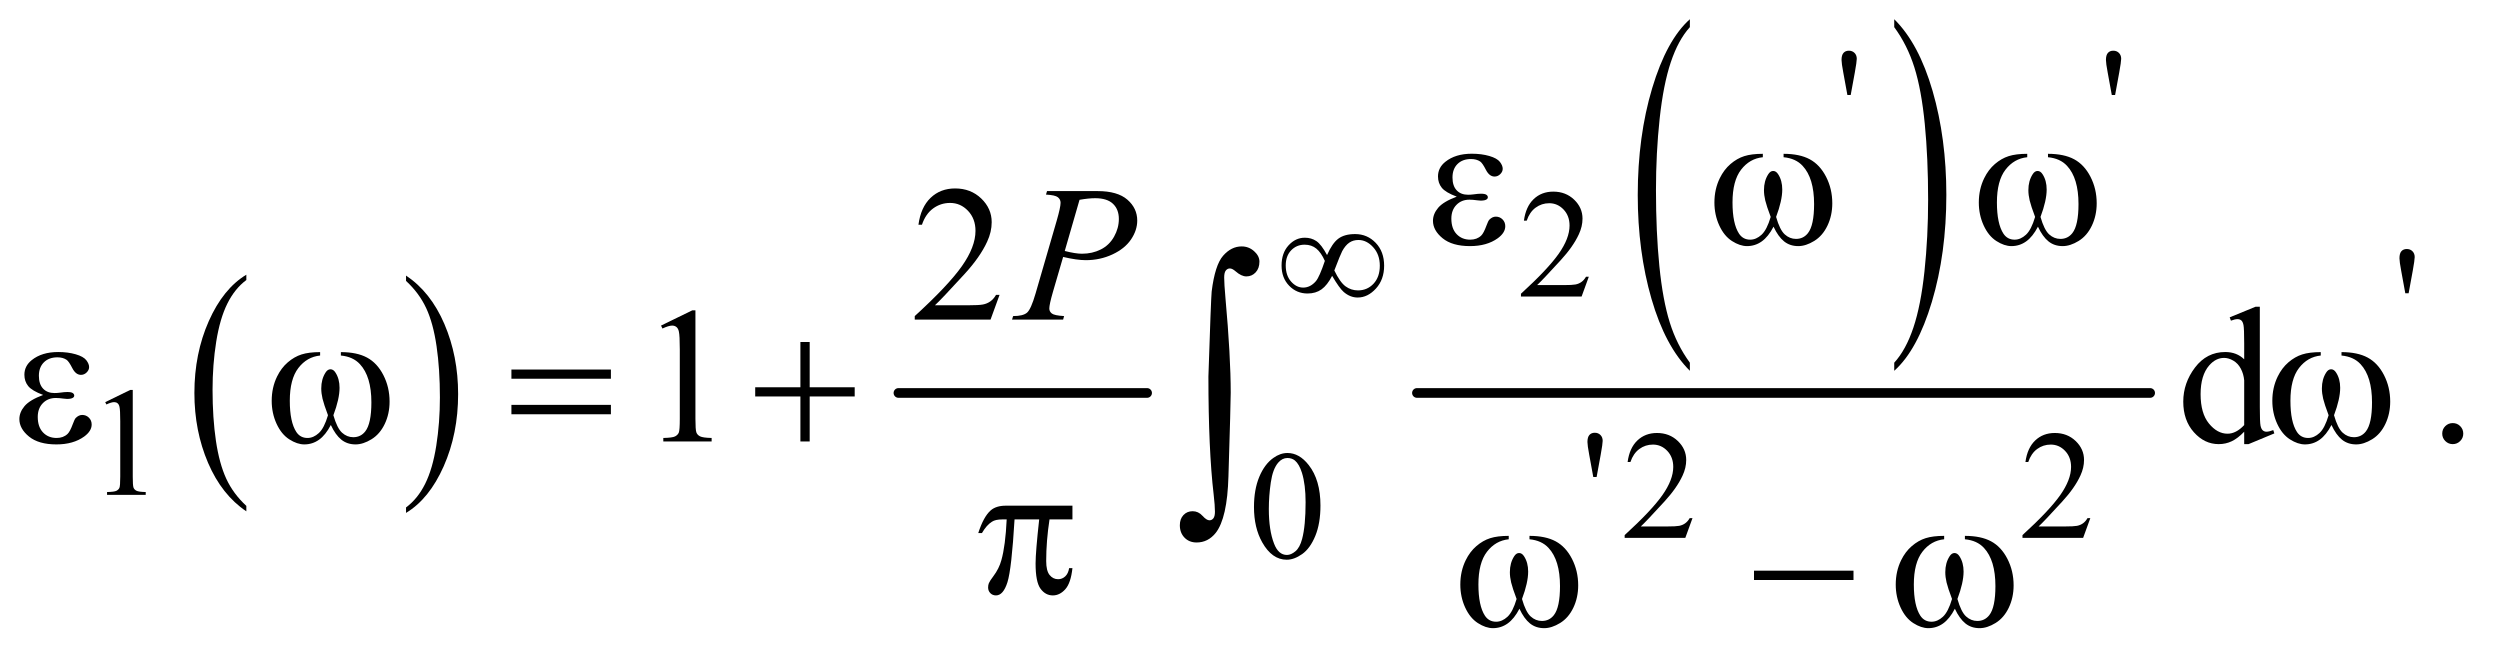
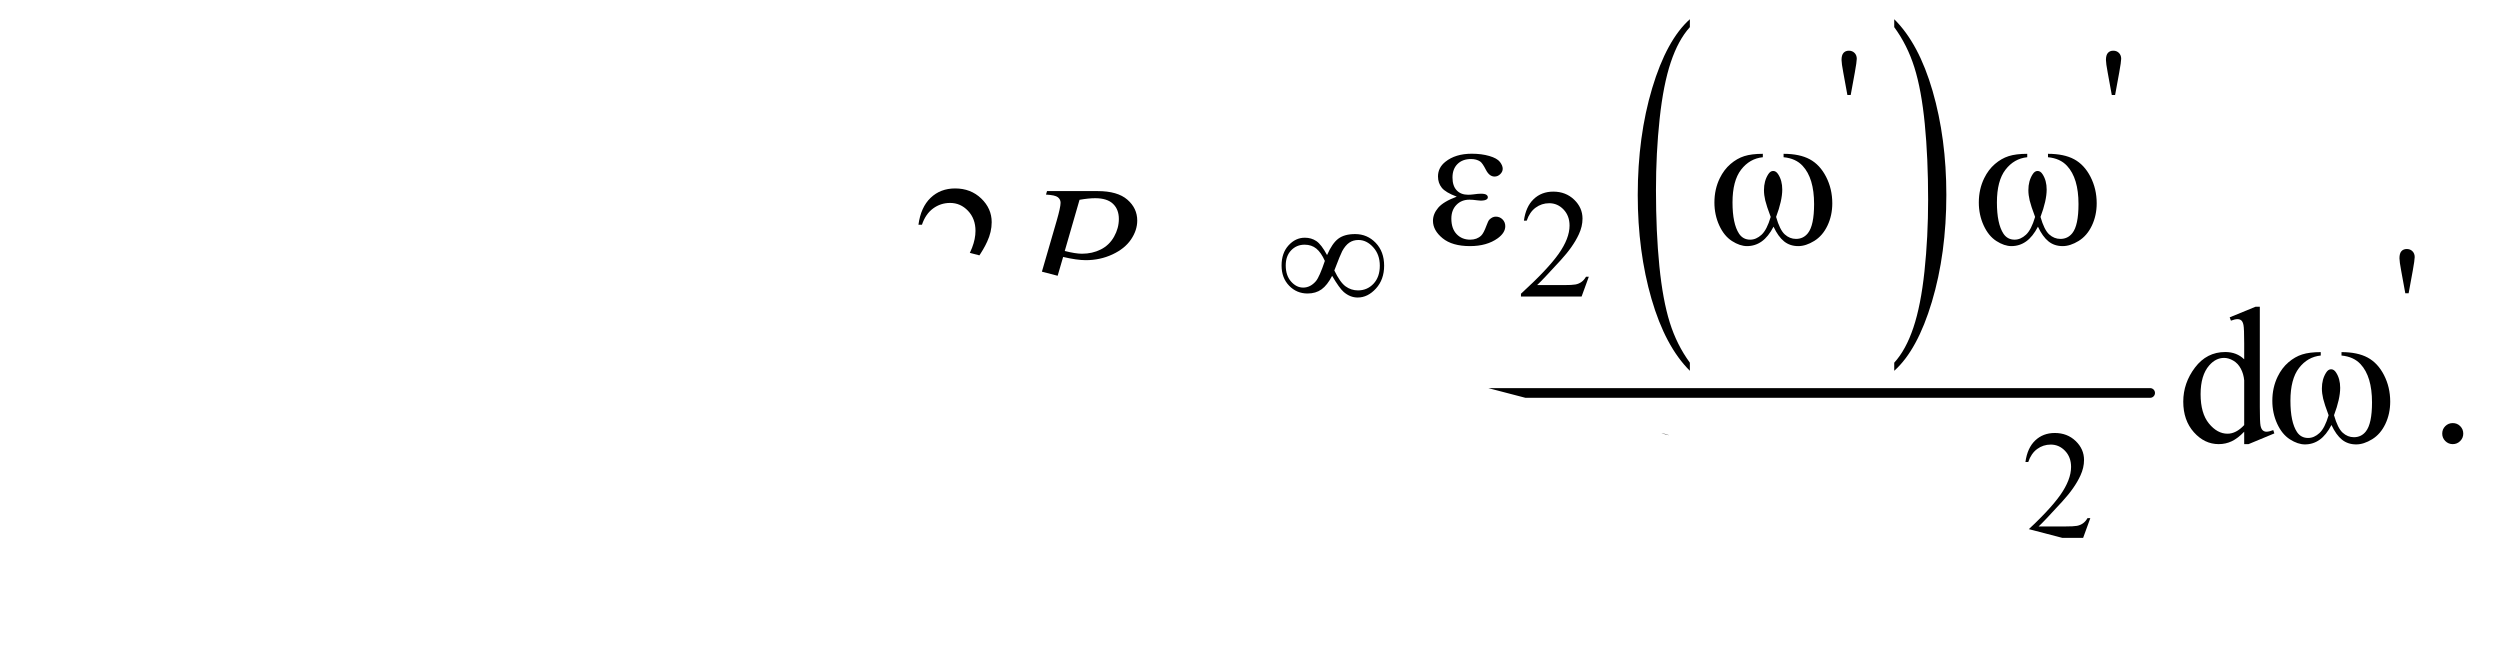
<svg xmlns="http://www.w3.org/2000/svg" stroke-dasharray="none" shape-rendering="auto" font-family="'Dialog'" text-rendering="auto" width="202" fill-opacity="1" color-interpolation="auto" color-rendering="auto" preserveAspectRatio="xMidYMid meet" font-size="12px" viewBox="0 0 202 53" fill="black" stroke="black" image-rendering="auto" stroke-miterlimit="10" stroke-linecap="square" stroke-linejoin="miter" font-style="normal" stroke-width="1" height="53" stroke-dashoffset="0" font-weight="normal" stroke-opacity="1">
  <defs id="genericDefs" />
  <g>
    <defs id="defs1">
      <clipPath clipPathUnits="userSpaceOnUse" id="clipPath1">
        <path d="M1.041 1.244 L128.775 1.244 L128.775 34.674 L1.041 34.674 L1.041 1.244 Z" />
      </clipPath>
      <clipPath clipPathUnits="userSpaceOnUse" id="clipPath2">
-         <path d="M33.355 39.754 L33.355 1107.793 L4127.395 1107.793 L4127.395 39.754 Z" />
+         <path d="M33.355 39.754 L4127.395 1107.793 L4127.395 39.754 Z" />
      </clipPath>
    </defs>
    <g transform="scale(1.576,1.576) translate(-1.041,-1.244) matrix(0.031,0,0,0.031,0,0)">
      <path d="M440.984 876.781 L440.984 885.797 Q400.359 858.516 377.719 805.703 Q355.078 752.891 355.078 690.125 Q355.078 624.828 378.891 571.188 Q402.703 517.531 440.984 494.438 L440.984 503.25 Q421.844 517.531 409.547 542.312 Q397.25 567.078 391.172 605.188 Q385.109 643.297 385.109 684.656 Q385.109 731.484 390.703 769.281 Q396.312 807.062 407.828 831.938 Q419.359 856.828 440.984 876.781 Z" stroke="none" clip-path="url(#clipPath2)" />
    </g>
    <g transform="matrix(0.049,0,0,0.049,-1.64,-1.961)">
      <path d="M703 503.25 L703 494.438 Q743.625 521.516 766.266 574.328 Q788.906 627.125 788.906 689.906 Q788.906 755.203 765.094 808.953 Q741.281 862.703 703 885.797 L703 876.781 Q722.297 862.5 734.594 837.719 Q746.891 812.953 752.875 774.953 Q758.875 736.938 758.875 695.375 Q758.875 648.75 753.344 610.859 Q747.828 572.953 736.234 548.078 Q724.641 523.203 703 503.25 Z" stroke="none" clip-path="url(#clipPath2)" />
    </g>
    <g stroke-width="16" transform="matrix(0.049,0,0,0.049,-1.64,-1.961)" stroke-linejoin="round" stroke-linecap="round">
      <line y2="688" fill="none" x1="1515" clip-path="url(#clipPath2)" x2="1925" y1="688" />
    </g>
    <g transform="matrix(0.049,0,0,0.049,-1.64,-1.961)">
      <path d="M2820.031 638.109 L2820.031 651.484 Q2779.391 611.047 2756.734 532.812 Q2734.078 454.594 2734.078 361.594 Q2734.078 264.859 2757.891 185.391 Q2781.719 105.922 2820.031 71.703 L2820.031 84.766 Q2800.875 105.922 2788.578 142.625 Q2776.281 179.328 2770.203 235.781 Q2764.125 292.234 2764.125 353.5 Q2764.125 422.859 2769.734 478.859 Q2775.344 534.844 2786.859 571.703 Q2798.391 608.562 2820.031 638.109 Z" stroke="none" clip-path="url(#clipPath2)" />
    </g>
    <g transform="matrix(0.049,0,0,0.049,-1.64,-1.961)">
      <path d="M3157.016 84.766 L3157.016 71.703 Q3197.641 111.828 3220.297 190.062 Q3242.953 268.281 3242.953 361.281 Q3242.953 458.016 3219.125 537.641 Q3195.312 617.266 3157.016 651.484 L3157.016 638.109 Q3176.312 616.953 3188.609 580.25 Q3200.922 543.547 3206.906 487.25 Q3212.906 430.953 3212.906 369.375 Q3212.906 300.312 3207.375 244.172 Q3201.859 188.031 3190.25 151.172 Q3178.656 114.312 3157.016 84.766 Z" stroke="none" clip-path="url(#clipPath2)" />
    </g>
    <g stroke-width="16" transform="matrix(0.049,0,0,0.049,-1.64,-1.961)" stroke-linejoin="round" stroke-linecap="round">
      <line y2="688" fill="none" x1="2370" clip-path="url(#clipPath2)" x2="3579" y1="688" />
    </g>
    <g transform="matrix(0.049,0,0,0.049,-1.64,-1.961)">
      <path d="M2221.75 460.625 Q2230.25 441.125 2240.375 433.562 Q2250.5 426 2268 426 Q2288.125 426 2302 440.5 Q2315.875 455 2315.875 478.125 Q2315.875 501 2302.375 515.812 Q2288.875 530.625 2272.25 530.625 Q2259.875 530.625 2249.25 521.5 Q2242.25 515.5 2230.125 494.875 Q2222.125 510.375 2212.625 517.188 Q2203.125 524 2189.625 524 Q2171.625 524 2159.188 511.125 Q2146.75 498.25 2146.75 477.875 Q2146.75 457.25 2158.25 444.625 Q2169.75 432 2185.125 432 Q2195.875 432 2204.125 437.562 Q2212.375 443.125 2221.75 460.625 ZM2233.75 486 Q2243.125 505.5 2252.25 512.188 Q2261.375 518.875 2272.75 518.875 Q2288.125 518.875 2298.438 507.812 Q2308.75 496.75 2308.75 478.125 Q2308.75 459.75 2297.875 447.75 Q2287 435.75 2273.5 435.75 Q2264.875 435.75 2258.438 440.125 Q2252 444.5 2246.75 454.125 Q2243.75 459.75 2233.75 486 ZM2218.125 470.25 Q2212 456.5 2204.125 450 Q2196.25 443.5 2184.75 443.5 Q2171.5 443.5 2162.562 452.812 Q2153.625 462.125 2153.625 477.75 Q2153.625 494.375 2162.438 504.312 Q2171.25 514.25 2182.375 514.25 Q2194.25 514.25 2203.375 503.625 Q2209.25 496.625 2218.125 470.25 Z" stroke="none" clip-path="url(#clipPath2)" />
    </g>
    <g transform="matrix(0.049,0,0,0.049,-1.64,-1.961)">
      <path d="M2435.625 364.281 Q2417.188 357.406 2410.938 349.594 Q2404.688 341.781 2404.688 331 Q2404.688 316.469 2416.875 306.781 Q2433.438 293.5 2460.469 293.5 Q2476.562 293.5 2489.375 297.25 Q2502.188 301 2506.797 307.016 Q2511.406 313.031 2511.406 318.344 Q2511.406 323.188 2507.344 327.172 Q2503.281 331.156 2497.969 331.156 Q2489.375 331.156 2483.672 319.984 Q2477.969 308.812 2474.219 306.312 Q2468.125 302.25 2459.219 302.25 Q2445.156 302.25 2436.875 310.453 Q2428.594 318.656 2428.594 332.719 Q2428.594 346.469 2435.469 353.812 Q2442.344 361.156 2454.375 361.156 Q2458.438 361.156 2463.281 360.531 Q2470.938 359.438 2475.312 359.438 Q2482.031 359.438 2484.453 361.156 Q2486.875 362.875 2486.875 365.219 Q2486.875 367.562 2484.844 368.812 Q2482.031 370.844 2475 370.844 Q2473.438 370.844 2469.844 370.375 Q2461.719 369.281 2456.562 369.281 Q2443.438 369.281 2435.078 377.875 Q2426.719 386.469 2426.719 400.531 Q2426.719 416.938 2435.391 426.078 Q2444.062 435.219 2457.812 435.219 Q2468.906 435.219 2475.938 428.5 Q2480 424.594 2484.531 412.25 Q2487.5 404.125 2489.375 402.25 Q2494.375 397.25 2500 397.25 Q2506.562 397.25 2511.094 401.781 Q2515.625 406.312 2515.625 413.031 Q2515.625 423.812 2503.281 432.875 Q2485.312 445.844 2457.5 445.844 Q2428.125 445.844 2412.266 432.875 Q2396.406 419.906 2396.406 404.125 Q2396.406 392.875 2404.922 382.719 Q2413.438 372.562 2435.625 364.281 ZM2974.562 299.281 L2974.562 293.656 Q3000.969 293.656 3017.688 302.641 Q3034.406 311.625 3044.641 331.547 Q3054.875 351.469 3054.875 375.219 Q3054.875 395.375 3046.906 412.094 Q3038.938 428.812 3025.109 437.328 Q3011.281 445.844 2998.781 445.844 Q2985.031 445.844 2975.344 438.031 Q2965.656 430.219 2958 413.812 Q2949.406 430.375 2938.547 438.109 Q2927.688 445.844 2914.25 445.844 Q2902.531 445.844 2889.484 437.484 Q2876.438 429.125 2868.469 411.703 Q2860.5 394.281 2860.5 373.969 Q2860.5 351.938 2869.406 333.812 Q2876.281 319.75 2886.984 310.531 Q2897.688 301.312 2909.719 297.484 Q2921.75 293.656 2940.344 293.656 L2940.344 299.281 Q2918.625 301.469 2904.484 319.828 Q2890.344 338.188 2890.344 373.812 Q2890.344 408.969 2901.125 425.375 Q2907.688 435.219 2919.562 435.219 Q2929.406 435.219 2938.234 427.094 Q2947.062 418.969 2953.312 397.719 Q2946.438 379.438 2944.328 370.531 Q2942.219 361.625 2942.219 353.5 Q2942.219 338.344 2949.25 327.406 Q2952.688 321.938 2957.375 321.938 Q2962.219 321.938 2965.656 327.406 Q2972.375 337.719 2972.375 352.562 Q2972.375 370.688 2962.219 397.719 Q2968.312 419.125 2976.516 426.547 Q2984.719 433.969 2995.031 433.969 Q3007.219 433.969 3014.719 424.438 Q3024.875 411.625 3024.875 376.469 Q3024.875 333.812 3005.969 313.5 Q2994.562 301.156 2974.562 299.281 ZM3410.562 299.281 L3410.562 293.656 Q3436.969 293.656 3453.688 302.641 Q3470.406 311.625 3480.641 331.547 Q3490.875 351.469 3490.875 375.219 Q3490.875 395.375 3482.906 412.094 Q3474.938 428.812 3461.109 437.328 Q3447.281 445.844 3434.781 445.844 Q3421.031 445.844 3411.344 438.031 Q3401.656 430.219 3394 413.812 Q3385.406 430.375 3374.547 438.109 Q3363.688 445.844 3350.25 445.844 Q3338.531 445.844 3325.484 437.484 Q3312.438 429.125 3304.469 411.703 Q3296.5 394.281 3296.5 373.969 Q3296.5 351.938 3305.406 333.812 Q3312.281 319.75 3322.984 310.531 Q3333.688 301.312 3345.719 297.484 Q3357.75 293.656 3376.344 293.656 L3376.344 299.281 Q3354.625 301.469 3340.484 319.828 Q3326.344 338.188 3326.344 373.812 Q3326.344 408.969 3337.125 425.375 Q3343.688 435.219 3355.562 435.219 Q3365.406 435.219 3374.234 427.094 Q3383.062 418.969 3389.312 397.719 Q3382.438 379.438 3380.328 370.531 Q3378.219 361.625 3378.219 353.5 Q3378.219 338.344 3385.25 327.406 Q3388.688 321.938 3393.375 321.938 Q3398.219 321.938 3401.656 327.406 Q3408.375 337.719 3408.375 352.562 Q3408.375 370.688 3398.219 397.719 Q3404.312 419.125 3412.516 426.547 Q3420.719 433.969 3431.031 433.969 Q3443.219 433.969 3450.719 424.438 Q3460.875 411.625 3460.875 376.469 Q3460.875 333.812 3441.969 313.5 Q3430.562 301.156 3410.562 299.281 Z" stroke="none" clip-path="url(#clipPath2)" />
    </g>
    <g transform="matrix(0.049,0,0,0.049,-1.64,-1.961)">
      <path d="M104.625 691.281 Q86.188 684.406 79.938 676.594 Q73.688 668.781 73.688 658 Q73.688 643.469 85.875 633.781 Q102.438 620.5 129.469 620.5 Q145.562 620.5 158.375 624.25 Q171.188 628 175.797 634.016 Q180.406 640.031 180.406 645.344 Q180.406 650.188 176.344 654.172 Q172.281 658.156 166.969 658.156 Q158.375 658.156 152.672 646.984 Q146.969 635.812 143.219 633.312 Q137.125 629.25 128.219 629.25 Q114.156 629.25 105.875 637.453 Q97.594 645.656 97.594 659.719 Q97.594 673.469 104.469 680.812 Q111.344 688.156 123.375 688.156 Q127.438 688.156 132.281 687.531 Q139.938 686.438 144.312 686.438 Q151.031 686.438 153.453 688.156 Q155.875 689.875 155.875 692.219 Q155.875 694.562 153.844 695.812 Q151.031 697.844 144 697.844 Q142.438 697.844 138.844 697.375 Q130.719 696.281 125.562 696.281 Q112.438 696.281 104.078 704.875 Q95.719 713.469 95.719 727.531 Q95.719 743.938 104.391 753.078 Q113.062 762.219 126.812 762.219 Q137.906 762.219 144.938 755.5 Q149 751.594 153.531 739.25 Q156.5 731.125 158.375 729.25 Q163.375 724.25 169 724.25 Q175.562 724.25 180.094 728.781 Q184.625 733.312 184.625 740.031 Q184.625 750.812 172.281 759.875 Q154.312 772.844 126.5 772.844 Q97.125 772.844 81.266 759.875 Q65.406 746.906 65.406 731.125 Q65.406 719.875 73.922 709.719 Q82.438 699.562 104.625 691.281 ZM595.562 626.281 L595.562 620.656 Q621.969 620.656 638.688 629.641 Q655.406 638.625 665.641 658.547 Q675.875 678.469 675.875 702.219 Q675.875 722.375 667.906 739.094 Q659.938 755.812 646.109 764.328 Q632.281 772.844 619.781 772.844 Q606.031 772.844 596.344 765.031 Q586.656 757.219 579 740.812 Q570.406 757.375 559.547 765.109 Q548.688 772.844 535.25 772.844 Q523.531 772.844 510.484 764.484 Q497.438 756.125 489.469 738.703 Q481.5 721.281 481.5 700.969 Q481.5 678.938 490.406 660.812 Q497.281 646.75 507.984 637.531 Q518.688 628.312 530.719 624.484 Q542.75 620.656 561.344 620.656 L561.344 626.281 Q539.625 628.469 525.484 646.828 Q511.344 665.188 511.344 700.812 Q511.344 735.969 522.125 752.375 Q528.688 762.219 540.562 762.219 Q550.406 762.219 559.234 754.094 Q568.062 745.969 574.312 724.719 Q567.438 706.438 565.328 697.531 Q563.219 688.625 563.219 680.5 Q563.219 665.344 570.25 654.406 Q573.688 648.938 578.375 648.938 Q583.219 648.938 586.656 654.406 Q593.375 664.719 593.375 679.562 Q593.375 697.688 583.219 724.719 Q589.312 746.125 597.516 753.547 Q605.719 760.969 616.031 760.969 Q628.219 760.969 635.719 751.438 Q645.875 738.625 645.875 703.469 Q645.875 660.812 626.969 640.5 Q615.562 628.156 595.562 626.281 ZM876.781 649.406 L1040.844 649.406 L1040.844 664.562 L876.781 664.562 L876.781 649.406 ZM876.781 707.688 L1040.844 707.688 L1040.844 723.156 L876.781 723.156 L876.781 707.688 ZM1353.312 603.938 L1368.625 603.938 L1368.625 678.625 L1442.844 678.625 L1442.844 693.781 L1368.625 693.781 L1368.625 768 L1353.312 768 L1353.312 693.781 L1278.781 693.781 L1278.781 678.625 L1353.312 678.625 L1353.312 603.938 ZM3894.562 626.281 L3894.562 620.656 Q3920.969 620.656 3937.688 629.641 Q3954.406 638.625 3964.641 658.547 Q3974.875 678.469 3974.875 702.219 Q3974.875 722.375 3966.906 739.094 Q3958.938 755.812 3945.109 764.328 Q3931.281 772.844 3918.781 772.844 Q3905.031 772.844 3895.344 765.031 Q3885.656 757.219 3878 740.812 Q3869.406 757.375 3858.547 765.109 Q3847.688 772.844 3834.25 772.844 Q3822.531 772.844 3809.484 764.484 Q3796.438 756.125 3788.469 738.703 Q3780.5 721.281 3780.5 700.969 Q3780.5 678.938 3789.406 660.812 Q3796.281 646.75 3806.984 637.531 Q3817.688 628.312 3829.719 624.484 Q3841.75 620.656 3860.344 620.656 L3860.344 626.281 Q3838.625 628.469 3824.484 646.828 Q3810.344 665.188 3810.344 700.812 Q3810.344 735.969 3821.125 752.375 Q3827.688 762.219 3839.562 762.219 Q3849.406 762.219 3858.234 754.094 Q3867.062 745.969 3873.312 724.719 Q3866.438 706.438 3864.328 697.531 Q3862.219 688.625 3862.219 680.5 Q3862.219 665.344 3869.25 654.406 Q3872.688 648.938 3877.375 648.938 Q3882.219 648.938 3885.656 654.406 Q3892.375 664.719 3892.375 679.562 Q3892.375 697.688 3882.219 724.719 Q3888.312 746.125 3896.516 753.547 Q3904.719 760.969 3915.031 760.969 Q3927.219 760.969 3934.719 751.438 Q3944.875 738.625 3944.875 703.469 Q3944.875 660.812 3925.969 640.5 Q3914.562 628.156 3894.562 626.281 Z" stroke="none" clip-path="url(#clipPath2)" />
    </g>
    <g transform="matrix(0.049,0,0,0.049,-1.64,-1.961)">
      <path d="M1801.906 873.875 L1801.906 896.531 L1764.094 896.531 Q1758.625 932.312 1758.625 965.125 Q1758.625 981.219 1764.25 988.172 Q1769.875 995.125 1778.312 995.125 Q1785.031 995.125 1790.031 990.438 Q1795.031 985.75 1796.438 976.844 L1801.906 976.844 Q1799.25 1001.531 1790.109 1011.688 Q1780.969 1021.844 1769.562 1021.844 Q1757.375 1021.844 1749.25 1010.75 Q1741.125 999.656 1741.125 969.344 Q1741.125 950.281 1747.062 896.531 L1706.438 896.531 Q1701.594 978.406 1694.719 1000.125 Q1687.844 1021.844 1675.812 1021.844 Q1670.188 1021.844 1666.516 1018.094 Q1662.844 1014.344 1662.844 1008.719 Q1662.844 1004.656 1664.094 1001.688 Q1665.812 997.625 1671.438 990.281 Q1680.969 977.625 1684.719 963.719 Q1691.438 939.969 1693.469 896.531 L1686.281 896.531 Q1674.875 896.531 1669.25 900.281 Q1660.188 905.906 1652.688 919.031 L1646.594 919.031 Q1655.344 892 1667.062 881.688 Q1675.969 873.875 1692.062 873.875 L1801.906 873.875 Z" stroke="none" clip-path="url(#clipPath2)" />
    </g>
    <g transform="matrix(0.049,0,0,0.049,-1.64,-1.961)">
      <path d="M2555.562 929.281 L2555.562 923.656 Q2581.969 923.656 2598.688 932.641 Q2615.406 941.625 2625.641 961.547 Q2635.875 981.469 2635.875 1005.219 Q2635.875 1025.375 2627.906 1042.094 Q2619.938 1058.812 2606.109 1067.328 Q2592.281 1075.844 2579.781 1075.844 Q2566.031 1075.844 2556.344 1068.031 Q2546.656 1060.219 2539 1043.812 Q2530.406 1060.375 2519.547 1068.109 Q2508.688 1075.844 2495.25 1075.844 Q2483.531 1075.844 2470.484 1067.484 Q2457.438 1059.125 2449.469 1041.703 Q2441.5 1024.281 2441.5 1003.969 Q2441.5 981.938 2450.406 963.812 Q2457.281 949.75 2467.984 940.531 Q2478.688 931.312 2490.719 927.484 Q2502.75 923.656 2521.344 923.656 L2521.344 929.281 Q2499.625 931.469 2485.484 949.828 Q2471.344 968.188 2471.344 1003.812 Q2471.344 1038.969 2482.125 1055.375 Q2488.688 1065.219 2500.562 1065.219 Q2510.406 1065.219 2519.234 1057.094 Q2528.062 1048.969 2534.312 1027.719 Q2527.438 1009.438 2525.328 1000.531 Q2523.219 991.625 2523.219 983.5 Q2523.219 968.344 2530.25 957.406 Q2533.688 951.938 2538.375 951.938 Q2543.219 951.938 2546.656 957.406 Q2553.375 967.719 2553.375 982.562 Q2553.375 1000.688 2543.219 1027.719 Q2549.312 1049.125 2557.516 1056.547 Q2565.719 1063.969 2576.031 1063.969 Q2588.219 1063.969 2595.719 1054.438 Q2605.875 1041.625 2605.875 1006.469 Q2605.875 963.812 2586.969 943.5 Q2575.562 931.156 2555.562 929.281 ZM2925.781 981 L3089.844 981 L3089.844 996.469 L2925.781 996.469 L2925.781 981 ZM3273.562 929.281 L3273.562 923.656 Q3299.969 923.656 3316.688 932.641 Q3333.406 941.625 3343.641 961.547 Q3353.875 981.469 3353.875 1005.219 Q3353.875 1025.375 3345.906 1042.094 Q3337.938 1058.812 3324.109 1067.328 Q3310.281 1075.844 3297.781 1075.844 Q3284.031 1075.844 3274.344 1068.031 Q3264.656 1060.219 3257 1043.812 Q3248.406 1060.375 3237.547 1068.109 Q3226.688 1075.844 3213.25 1075.844 Q3201.531 1075.844 3188.484 1067.484 Q3175.438 1059.125 3167.469 1041.703 Q3159.5 1024.281 3159.5 1003.969 Q3159.5 981.938 3168.406 963.812 Q3175.281 949.75 3185.984 940.531 Q3196.688 931.312 3208.719 927.484 Q3220.75 923.656 3239.344 923.656 L3239.344 929.281 Q3217.625 931.469 3203.484 949.828 Q3189.344 968.188 3189.344 1003.812 Q3189.344 1038.969 3200.125 1055.375 Q3206.688 1065.219 3218.562 1065.219 Q3228.406 1065.219 3237.234 1057.094 Q3246.062 1048.969 3252.312 1027.719 Q3245.438 1009.438 3243.328 1000.531 Q3241.219 991.625 3241.219 983.5 Q3241.219 968.344 3248.25 957.406 Q3251.688 951.938 3256.375 951.938 Q3261.219 951.938 3264.656 957.406 Q3271.375 967.719 3271.375 982.562 Q3271.375 1000.688 3261.219 1027.719 Q3267.312 1049.125 3275.516 1056.547 Q3283.719 1063.969 3294.031 1063.969 Q3306.219 1063.969 3313.719 1054.438 Q3323.875 1041.625 3323.875 1006.469 Q3323.875 963.812 3304.969 943.5 Q3293.562 931.156 3273.562 929.281 Z" stroke="none" clip-path="url(#clipPath2)" />
    </g>
    <g transform="matrix(0.049,0,0,0.049,-1.64,-1.961)">
-       <path d="M2026.109 660.812 Q2030.328 531.672 2031.5 520.656 Q2036.891 477.062 2050.359 461.719 Q2063.844 446.359 2080.953 446.359 Q2092.672 446.359 2101.453 454.219 Q2110.25 462.062 2110.25 471.438 Q2110.25 482.453 2104.031 489.141 Q2097.828 495.812 2088.688 495.812 Q2080.484 495.812 2070.875 487.375 Q2065.484 482.688 2061.5 482.688 Q2057.516 482.688 2054.812 486.094 Q2052.125 489.484 2052.125 497.688 Q2052.125 507.531 2054.234 531.672 Q2062.906 627.766 2062.906 687.531 Q2062.906 703.234 2059.156 825.344 Q2057.281 894.484 2038.062 918.859 Q2025.406 934.562 2006.656 934.562 Q1994.469 934.562 1986.734 926.594 Q1979 918.625 1979 906.203 Q1979 895.656 1984.969 889.328 Q1990.953 883 2000.094 883 Q2009.469 883 2016.266 890.5 Q2023.062 898 2027.75 898 Q2031.734 898 2034.312 894.719 Q2036.891 891.438 2036.891 883.703 Q2036.891 873.859 2034.781 855.578 Q2026.109 781.75 2026.109 660.812 Z" stroke="none" clip-path="url(#clipPath2)" />
-     </g>
+       </g>
    <g transform="matrix(0.049,0,0,0.049,-1.64,-1.961)">
      <path d="M3079.75 196.625 L3073 159.625 Q3070.125 144.25 3070.125 138.875 Q3070.125 130.875 3073.375 127.25 Q3076.625 123.625 3082.25 123.625 Q3087.875 123.625 3091.562 127.312 Q3095.25 131 3095.25 137 Q3095.25 141.625 3092 159.75 L3085.25 196.625 L3079.75 196.625 ZM3515.75 196.625 L3509 159.625 Q3506.125 144.25 3506.125 138.875 Q3506.125 130.875 3509.375 127.25 Q3512.625 123.625 3518.25 123.625 Q3523.875 123.625 3527.562 127.312 Q3531.25 131 3531.25 137 Q3531.25 141.625 3528 159.75 L3521.25 196.625 L3515.75 196.625 Z" stroke="none" clip-path="url(#clipPath2)" />
    </g>
    <g transform="matrix(0.049,0,0,0.049,-1.64,-1.961)">
      <path d="M2653.375 496.375 L2641.5 529 L2541.5 529 L2541.5 524.375 Q2585.625 484.125 2603.625 458.625 Q2621.625 433.125 2621.625 412 Q2621.625 395.875 2611.75 385.5 Q2601.875 375.125 2588.125 375.125 Q2575.625 375.125 2565.688 382.438 Q2555.75 389.75 2551 403.875 L2546.375 403.875 Q2549.5 380.75 2562.438 368.375 Q2575.375 356 2594.75 356 Q2615.375 356 2629.188 369.25 Q2643 382.5 2643 400.5 Q2643 413.375 2637 426.25 Q2627.75 446.5 2607 469.125 Q2575.875 503.125 2568.125 510.125 L2612.375 510.125 Q2625.875 510.125 2631.312 509.125 Q2636.75 508.125 2641.125 505.062 Q2645.5 502 2648.75 496.375 L2653.375 496.375 Z" stroke="none" clip-path="url(#clipPath2)" />
    </g>
    <g transform="matrix(0.049,0,0,0.049,-1.64,-1.961)">
      <path d="M3999.75 523.625 L3993 486.625 Q3990.125 471.25 3990.125 465.875 Q3990.125 457.875 3993.375 454.25 Q3996.625 450.625 4002.25 450.625 Q4007.875 450.625 4011.562 454.312 Q4015.25 458 4015.25 464 Q4015.25 468.625 4012 486.75 L4005.25 523.625 L3999.75 523.625 Z" stroke="none" clip-path="url(#clipPath2)" />
    </g>
    <g transform="matrix(0.049,0,0,0.049,-1.64,-1.961)">
      <path d="M207 703.125 L248.25 683 L252.375 683 L252.375 826.125 Q252.375 840.375 253.562 843.875 Q254.75 847.375 258.5 849.25 Q262.25 851.125 273.75 851.375 L273.75 856 L210 856 L210 851.375 Q222 851.125 225.5 849.312 Q229 847.5 230.375 844.438 Q231.75 841.375 231.75 826.125 L231.75 734.625 Q231.75 716.125 230.5 710.875 Q229.625 706.875 227.312 705 Q225 703.125 221.75 703.125 Q217.125 703.125 208.875 707 L207 703.125 Z" stroke="none" clip-path="url(#clipPath2)" />
    </g>
    <g transform="matrix(0.049,0,0,0.049,-1.64,-1.961)">
      <path d="M2660.75 826.625 L2654 789.625 Q2651.125 774.25 2651.125 768.875 Q2651.125 760.875 2654.375 757.25 Q2657.625 753.625 2663.25 753.625 Q2668.875 753.625 2672.562 757.312 Q2676.25 761 2676.25 767 Q2676.25 771.625 2673 789.75 L2666.25 826.625 L2660.75 826.625 ZM2824.375 894.375 L2812.5 927 L2712.5 927 L2712.5 922.375 Q2756.625 882.125 2774.625 856.625 Q2792.625 831.125 2792.625 810 Q2792.625 793.875 2782.75 783.5 Q2772.875 773.125 2759.125 773.125 Q2746.625 773.125 2736.688 780.438 Q2726.75 787.75 2722 801.875 L2717.375 801.875 Q2720.5 778.75 2733.438 766.375 Q2746.375 754 2765.75 754 Q2786.375 754 2800.188 767.25 Q2814 780.5 2814 798.5 Q2814 811.375 2808 824.25 Q2798.75 844.5 2778 867.125 Q2746.875 901.125 2739.125 908.125 L2783.375 908.125 Q2796.875 908.125 2802.312 907.125 Q2807.75 906.125 2812.125 903.062 Q2816.5 900 2819.75 894.375 L2824.375 894.375 ZM3480.375 894.375 L3468.5 927 L3368.5 927 L3368.5 922.375 Q3412.625 882.125 3430.625 856.625 Q3448.625 831.125 3448.625 810 Q3448.625 793.875 3438.75 783.5 Q3428.875 773.125 3415.125 773.125 Q3402.625 773.125 3392.688 780.438 Q3382.75 787.75 3378 801.875 L3373.375 801.875 Q3376.5 778.75 3389.438 766.375 Q3402.375 754 3421.75 754 Q3442.375 754 3456.188 767.25 Q3470 780.5 3470 798.5 Q3470 811.375 3464 824.25 Q3454.75 844.5 3434 867.125 Q3402.875 901.125 3395.125 908.125 L3439.375 908.125 Q3452.875 908.125 3458.312 907.125 Q3463.75 906.125 3468.125 903.062 Q3472.5 900 3475.75 894.375 L3480.375 894.375 Z" stroke="none" clip-path="url(#clipPath2)" />
    </g>
    <g transform="matrix(0.049,0,0,0.049,-1.64,-1.961)">
      <path d="M2101.25 876.25 Q2101.25 847.25 2110 826.312 Q2118.75 805.375 2133.25 795.125 Q2144.5 787 2156.5 787 Q2176 787 2191.5 806.875 Q2210.875 831.5 2210.875 873.625 Q2210.875 903.125 2202.375 923.75 Q2193.875 944.375 2180.688 953.688 Q2167.5 963 2155.25 963 Q2131 963 2114.875 934.375 Q2101.25 910.25 2101.25 876.25 ZM2125.75 879.375 Q2125.75 914.375 2134.375 936.5 Q2141.5 955.125 2155.625 955.125 Q2162.375 955.125 2169.625 949.062 Q2176.875 943 2180.625 928.75 Q2186.375 907.25 2186.375 868.125 Q2186.375 839.125 2180.375 819.75 Q2175.875 805.375 2168.75 799.375 Q2163.625 795.25 2156.375 795.25 Q2147.875 795.25 2141.25 802.875 Q2132.25 813.25 2129 835.5 Q2125.75 857.75 2125.75 879.375 Z" stroke="none" clip-path="url(#clipPath2)" />
    </g>
    <g transform="matrix(0.049,0,0,0.049,-1.64,-1.961)">
      <path d="M1681.719 526.219 L1666.875 567 L1541.875 567 L1541.875 561.219 Q1597.031 510.906 1619.531 479.031 Q1642.031 447.156 1642.031 420.75 Q1642.031 400.594 1629.688 387.625 Q1617.344 374.656 1600.156 374.656 Q1584.531 374.656 1572.109 383.797 Q1559.688 392.938 1553.75 410.594 L1547.969 410.594 Q1551.875 381.688 1568.047 366.219 Q1584.219 350.75 1608.438 350.75 Q1634.219 350.75 1651.484 367.312 Q1668.75 383.875 1668.75 406.375 Q1668.75 422.469 1661.25 438.562 Q1649.688 463.875 1623.75 492.156 Q1584.844 534.656 1575.156 543.406 L1630.469 543.406 Q1647.344 543.406 1654.141 542.156 Q1660.938 540.906 1666.406 537.078 Q1671.875 533.25 1675.938 526.219 L1681.719 526.219 Z" stroke="none" clip-path="url(#clipPath2)" />
    </g>
    <g transform="matrix(0.049,0,0,0.049,-1.64,-1.961)">
      <path d="M1123.5 576.906 L1175.062 551.75 L1180.219 551.75 L1180.219 730.656 Q1180.219 748.469 1181.703 752.844 Q1183.188 757.219 1187.875 759.562 Q1192.562 761.906 1206.938 762.219 L1206.938 768 L1127.25 768 L1127.25 762.219 Q1142.25 761.906 1146.625 759.641 Q1151 757.375 1152.719 753.547 Q1154.438 749.719 1154.438 730.656 L1154.438 616.281 Q1154.438 593.156 1152.875 586.594 Q1151.781 581.594 1148.891 579.25 Q1146 576.906 1141.938 576.906 Q1136.156 576.906 1125.844 581.75 L1123.5 576.906 ZM3734.094 751.906 Q3723.625 762.844 3713.625 767.609 Q3703.625 772.375 3692.062 772.375 Q3668.625 772.375 3651.125 752.766 Q3633.625 733.156 3633.625 702.375 Q3633.625 671.594 3653 646.047 Q3672.375 620.5 3702.844 620.5 Q3721.75 620.5 3734.094 632.531 L3734.094 606.125 Q3734.094 581.594 3732.922 575.969 Q3731.75 570.344 3729.25 568.312 Q3726.75 566.281 3723 566.281 Q3718.938 566.281 3712.219 568.781 L3710.188 563.312 L3752.844 545.812 L3759.875 545.812 L3759.875 711.281 Q3759.875 736.438 3761.047 741.984 Q3762.219 747.531 3764.797 749.719 Q3767.375 751.906 3770.812 751.906 Q3775.031 751.906 3782.062 749.25 L3783.781 754.719 L3741.281 772.375 L3734.094 772.375 L3734.094 751.906 ZM3734.094 740.969 L3734.094 667.219 Q3733.156 656.594 3728.469 647.844 Q3723.781 639.094 3716.047 634.641 Q3708.312 630.188 3700.969 630.188 Q3687.219 630.188 3676.438 642.531 Q3662.219 658.781 3662.219 690.031 Q3662.219 721.594 3675.969 738.391 Q3689.719 755.188 3706.594 755.188 Q3720.812 755.188 3734.094 740.969 ZM4078 737.688 Q4085.344 737.688 4090.344 742.766 Q4095.344 747.844 4095.344 755.031 Q4095.344 762.219 4090.266 767.297 Q4085.188 772.375 4078 772.375 Q4070.812 772.375 4065.734 767.297 Q4060.656 762.219 4060.656 755.031 Q4060.656 747.688 4065.734 742.688 Q4070.812 737.688 4078 737.688 Z" stroke="none" clip-path="url(#clipPath2)" />
    </g>
    <g transform="matrix(0.049,0,0,0.049,-1.64,-1.961)">
      <path d="M1760 355.125 L1843.438 355.125 Q1876.25 355.125 1892.5 369.266 Q1908.75 383.406 1908.75 403.719 Q1908.75 419.812 1898.438 434.969 Q1888.125 450.125 1867.812 459.578 Q1847.5 469.031 1823.906 469.031 Q1809.219 469.031 1786.562 463.719 L1769.688 521.531 Q1763.75 542.156 1763.75 548.719 Q1763.75 553.719 1767.969 557 Q1772.188 560.281 1788.125 561.219 L1786.562 567 L1702.344 567 L1704.062 561.219 Q1720.625 561.219 1727.109 555.516 Q1733.594 549.812 1741.094 524.031 L1776.094 403.406 Q1782.344 381.688 1782.344 374.344 Q1782.344 368.875 1777.891 365.281 Q1773.438 361.688 1758.281 360.906 L1760 355.125 ZM1789.219 453.875 Q1806.875 458.406 1817.656 458.406 Q1834.688 458.406 1848.672 451.375 Q1862.656 444.344 1870.547 430.281 Q1878.438 416.219 1878.438 401.062 Q1878.438 385.281 1868.75 376.062 Q1859.062 366.844 1839.375 366.844 Q1828.75 366.844 1813.594 369.5 L1789.219 453.875 Z" stroke="none" clip-path="url(#clipPath2)" />
    </g>
  </g>
</svg>